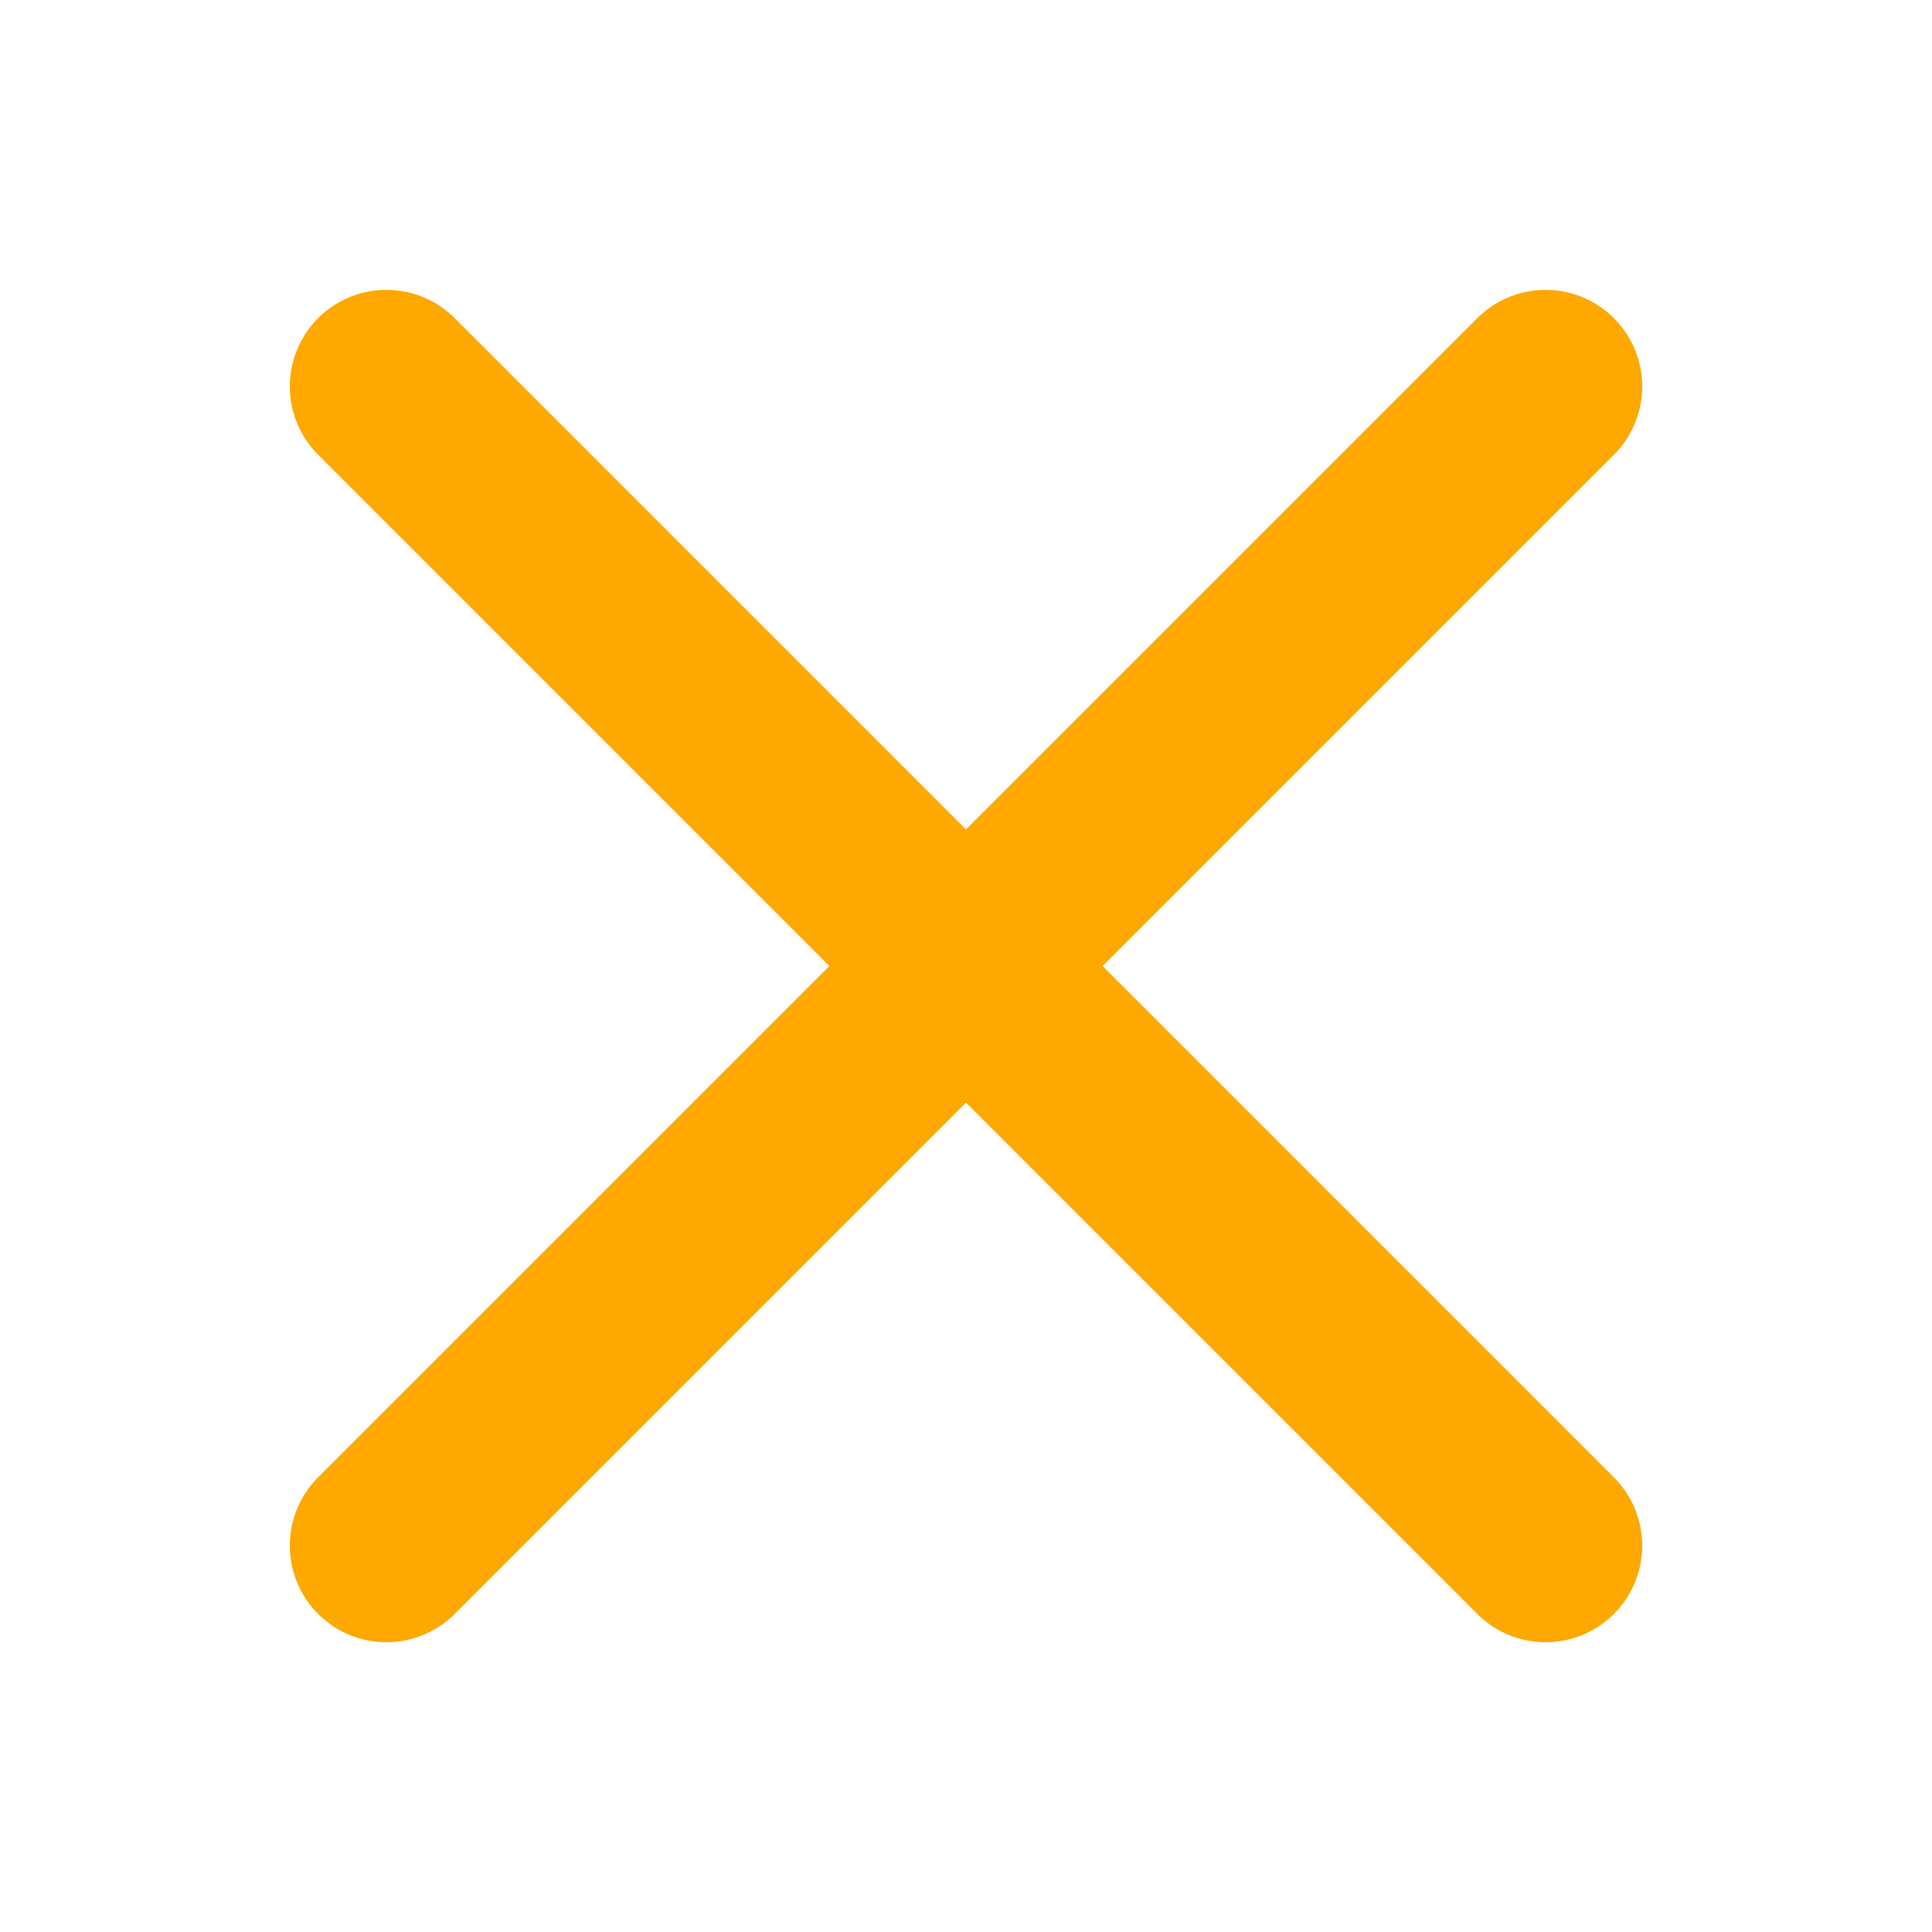
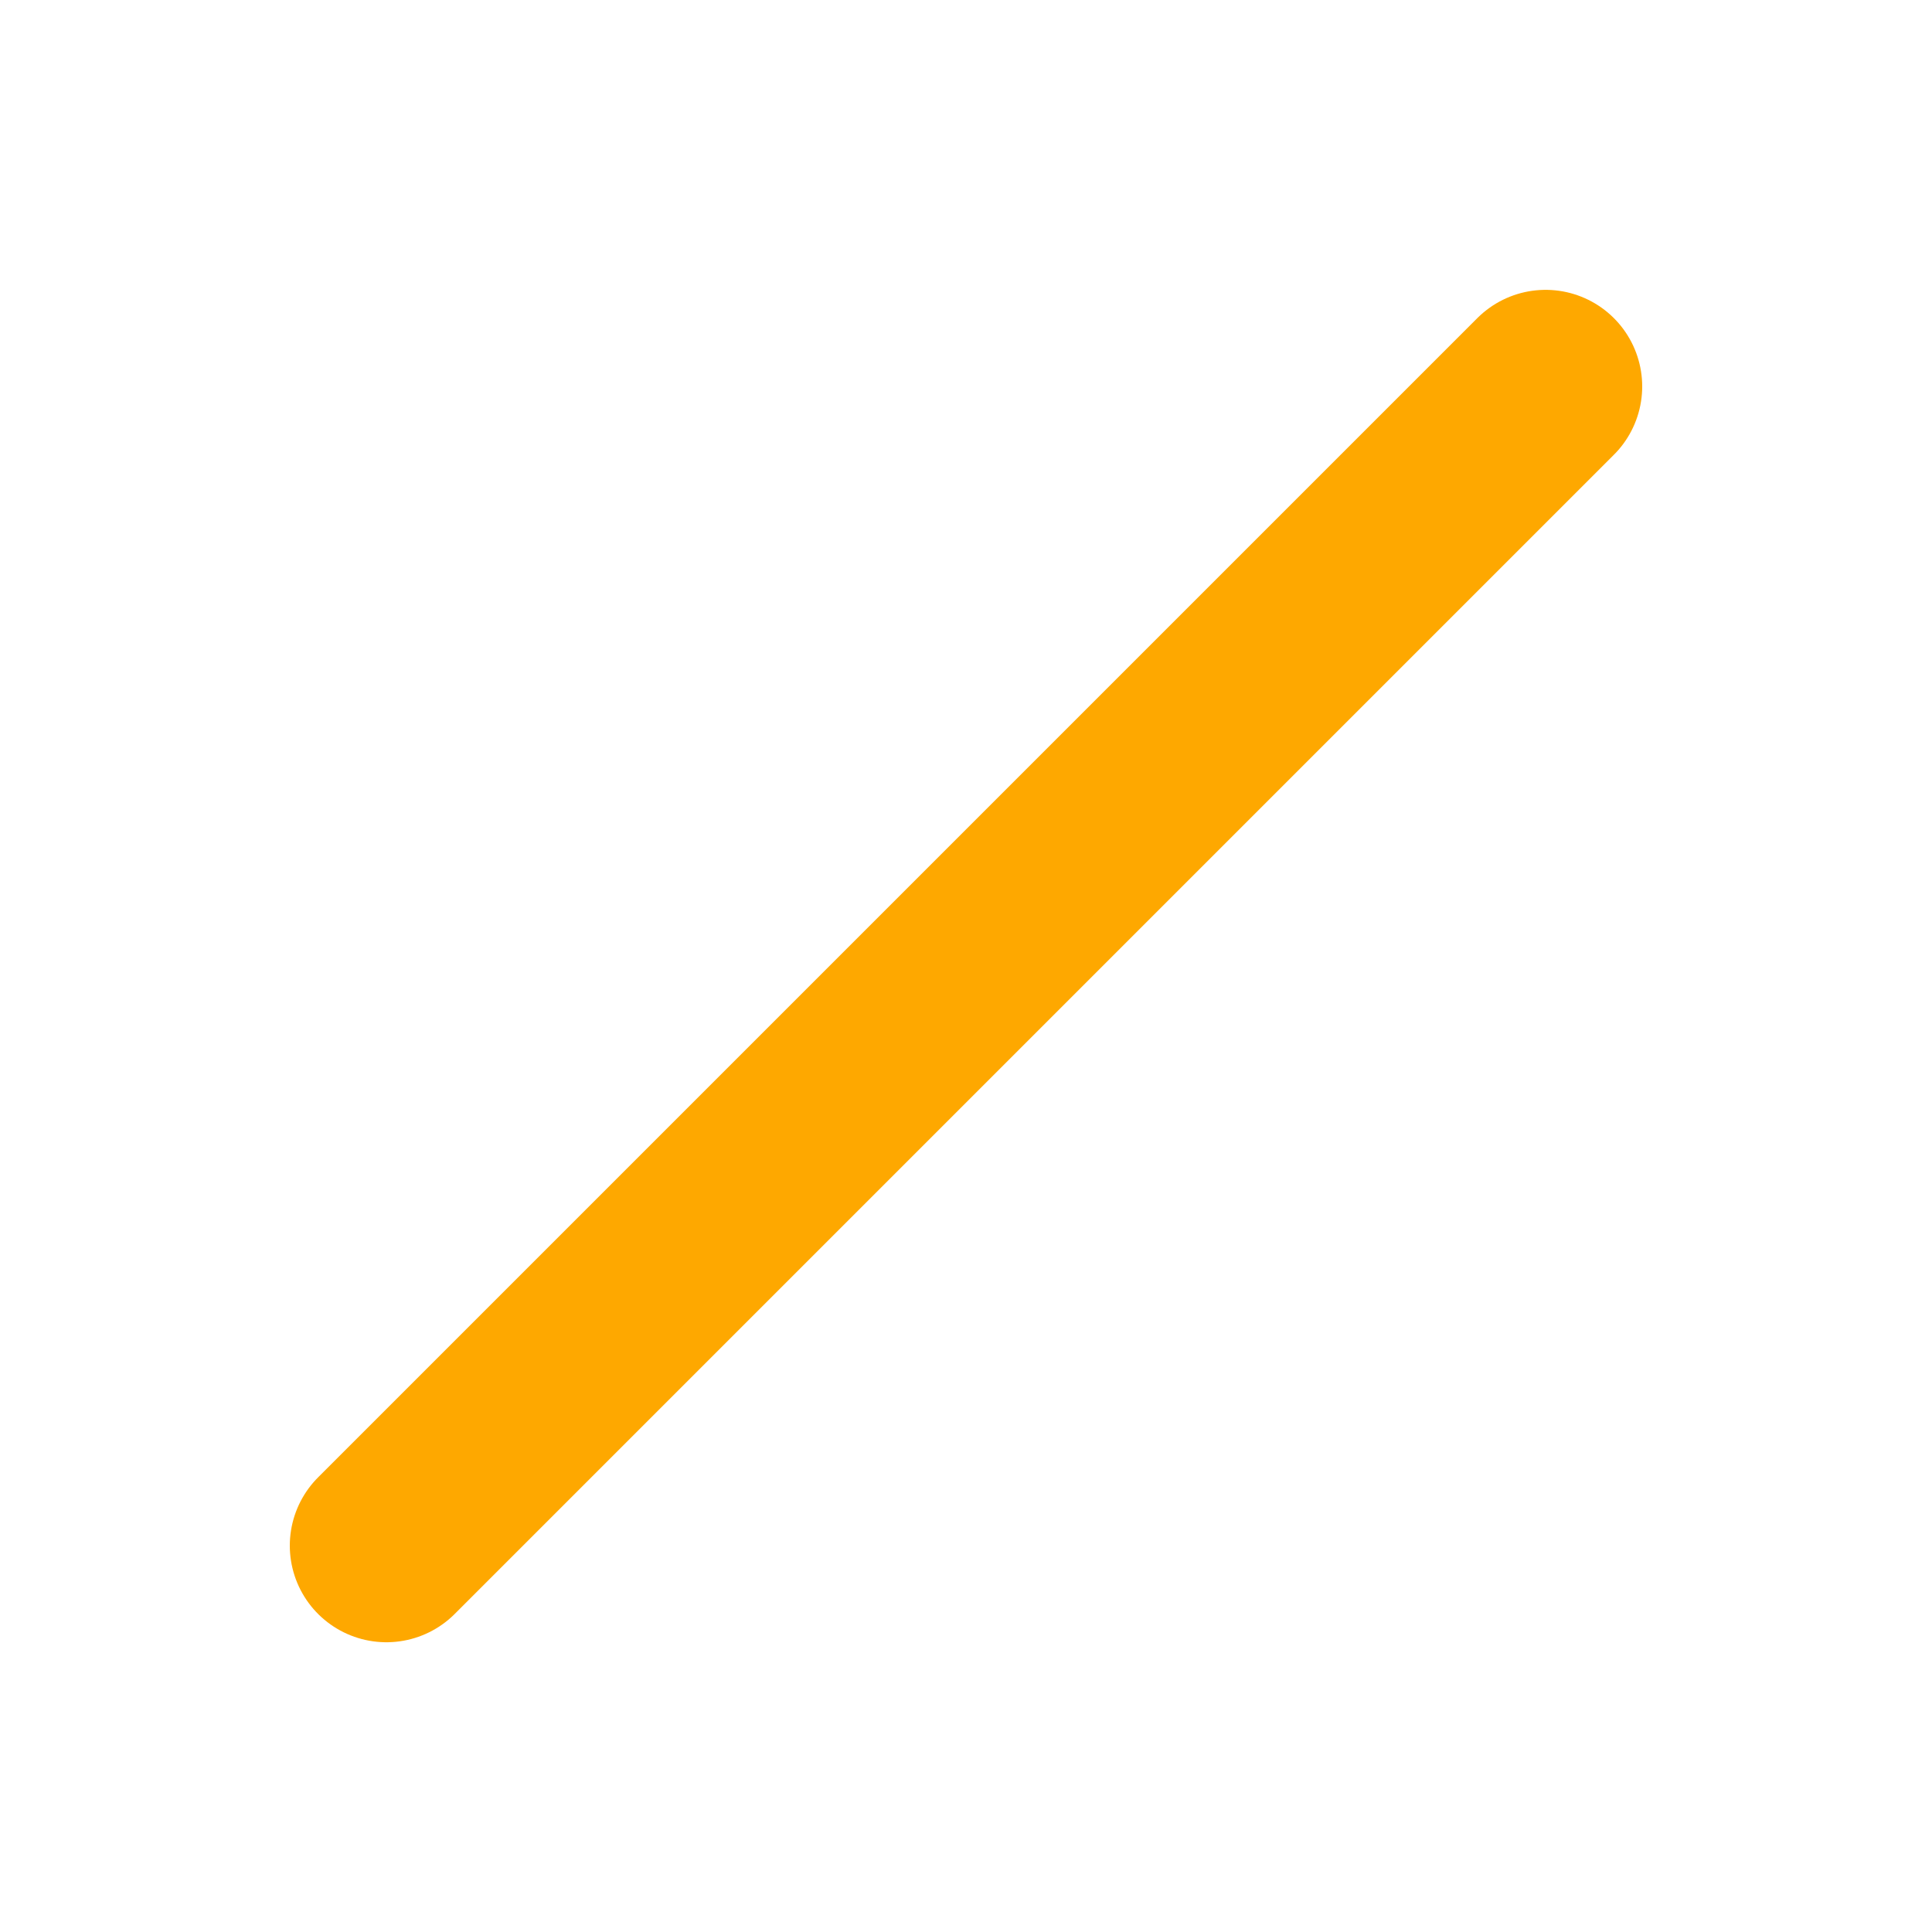
<svg xmlns="http://www.w3.org/2000/svg" width="40" height="40" viewBox="0 0 40 40">
  <g id="teach_delete_or" transform="translate(15656 9565)">
    <g id="사각형_38838" data-name="사각형 38838" transform="translate(-15656 -9565)" fill="#fff" stroke="#707070" stroke-width="1" opacity="0">
      <rect width="40" height="40" stroke="none" />
      <rect x="0.5" y="0.5" width="39" height="39" fill="none" />
    </g>
    <g id="그룹_24623" data-name="그룹 24623" transform="translate(-15648 -9556.999)">
      <path id="패스_19770" data-name="패스 19770" d="M-15618.537-9553.453l-24,24" transform="translate(15642.537 9553.453)" fill="none" stroke="#fea800" stroke-linecap="round" stroke-width="4" />
-       <path id="패스_19771" data-name="패스 19771" d="M24,0,0,24" transform="translate(24 0) rotate(90)" fill="none" stroke="#fea800" stroke-linecap="round" stroke-width="4" />
    </g>
  </g>
</svg>